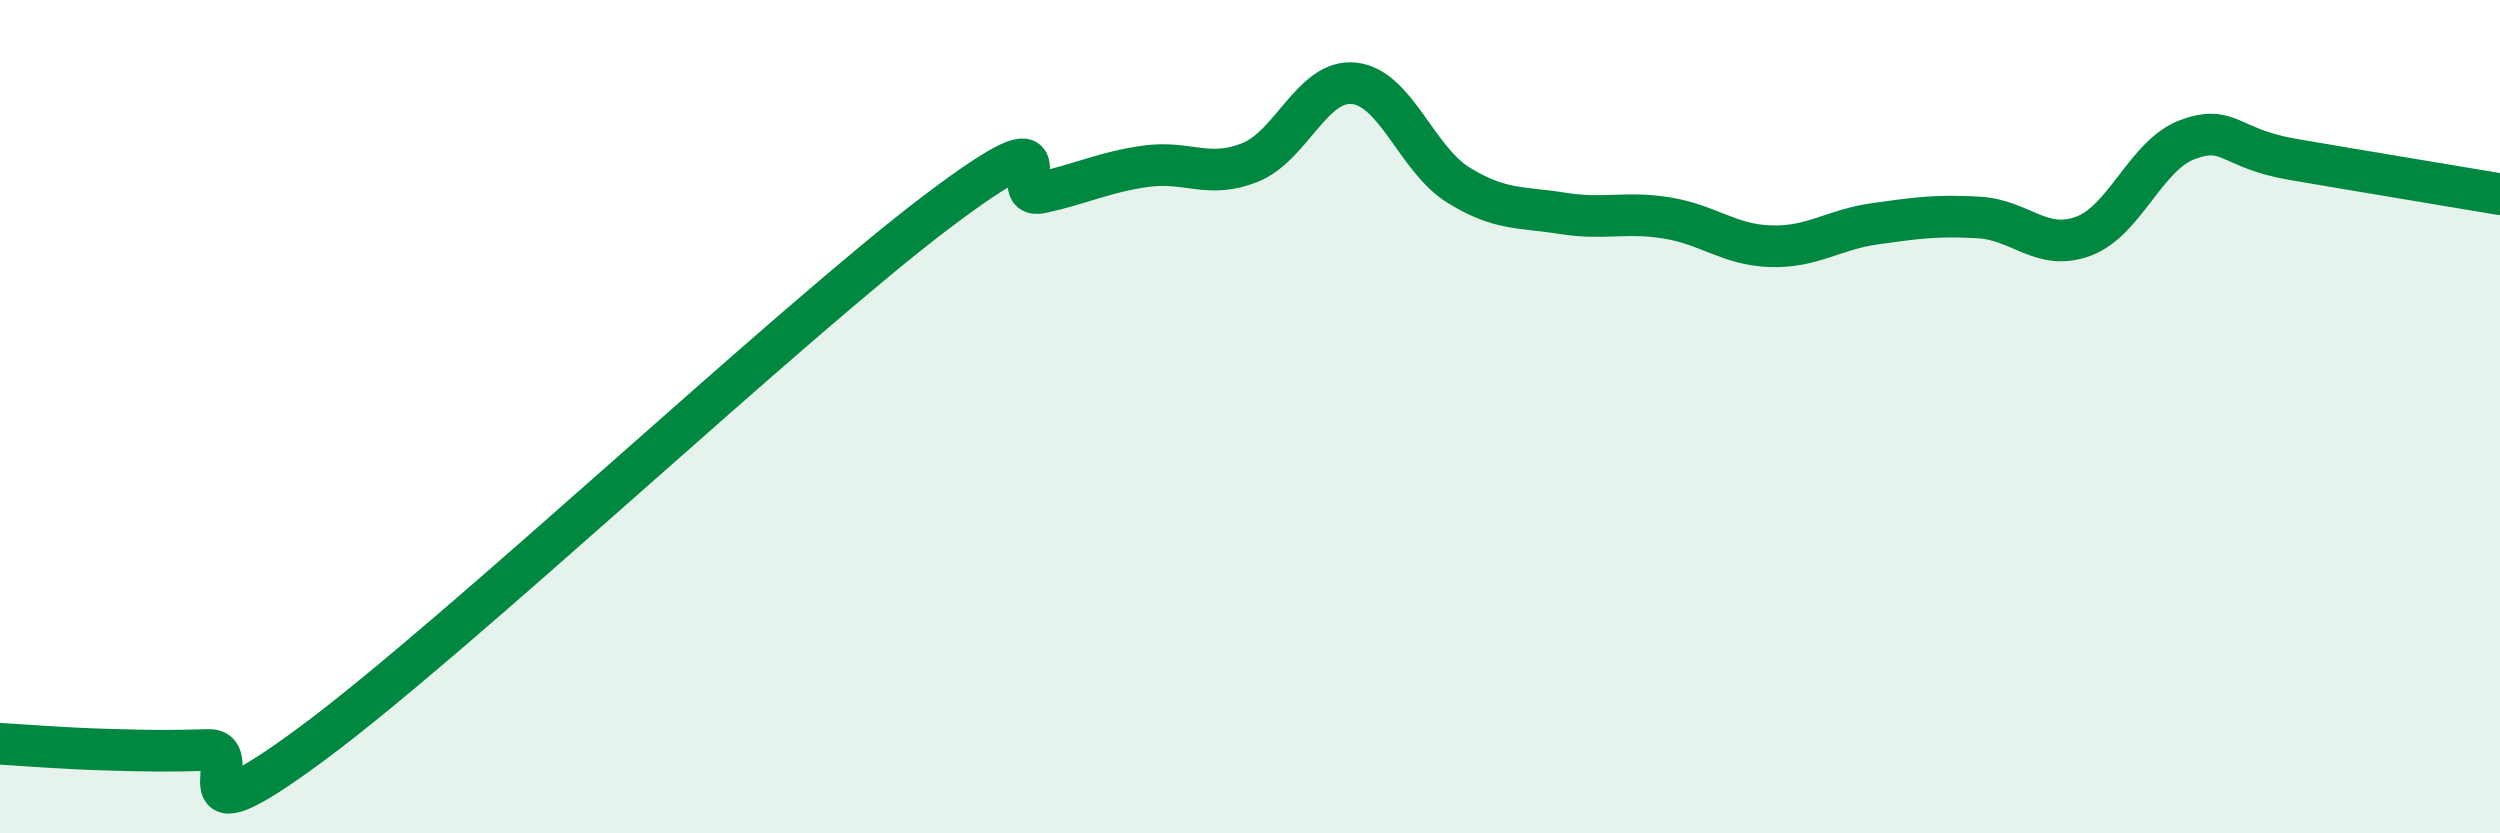
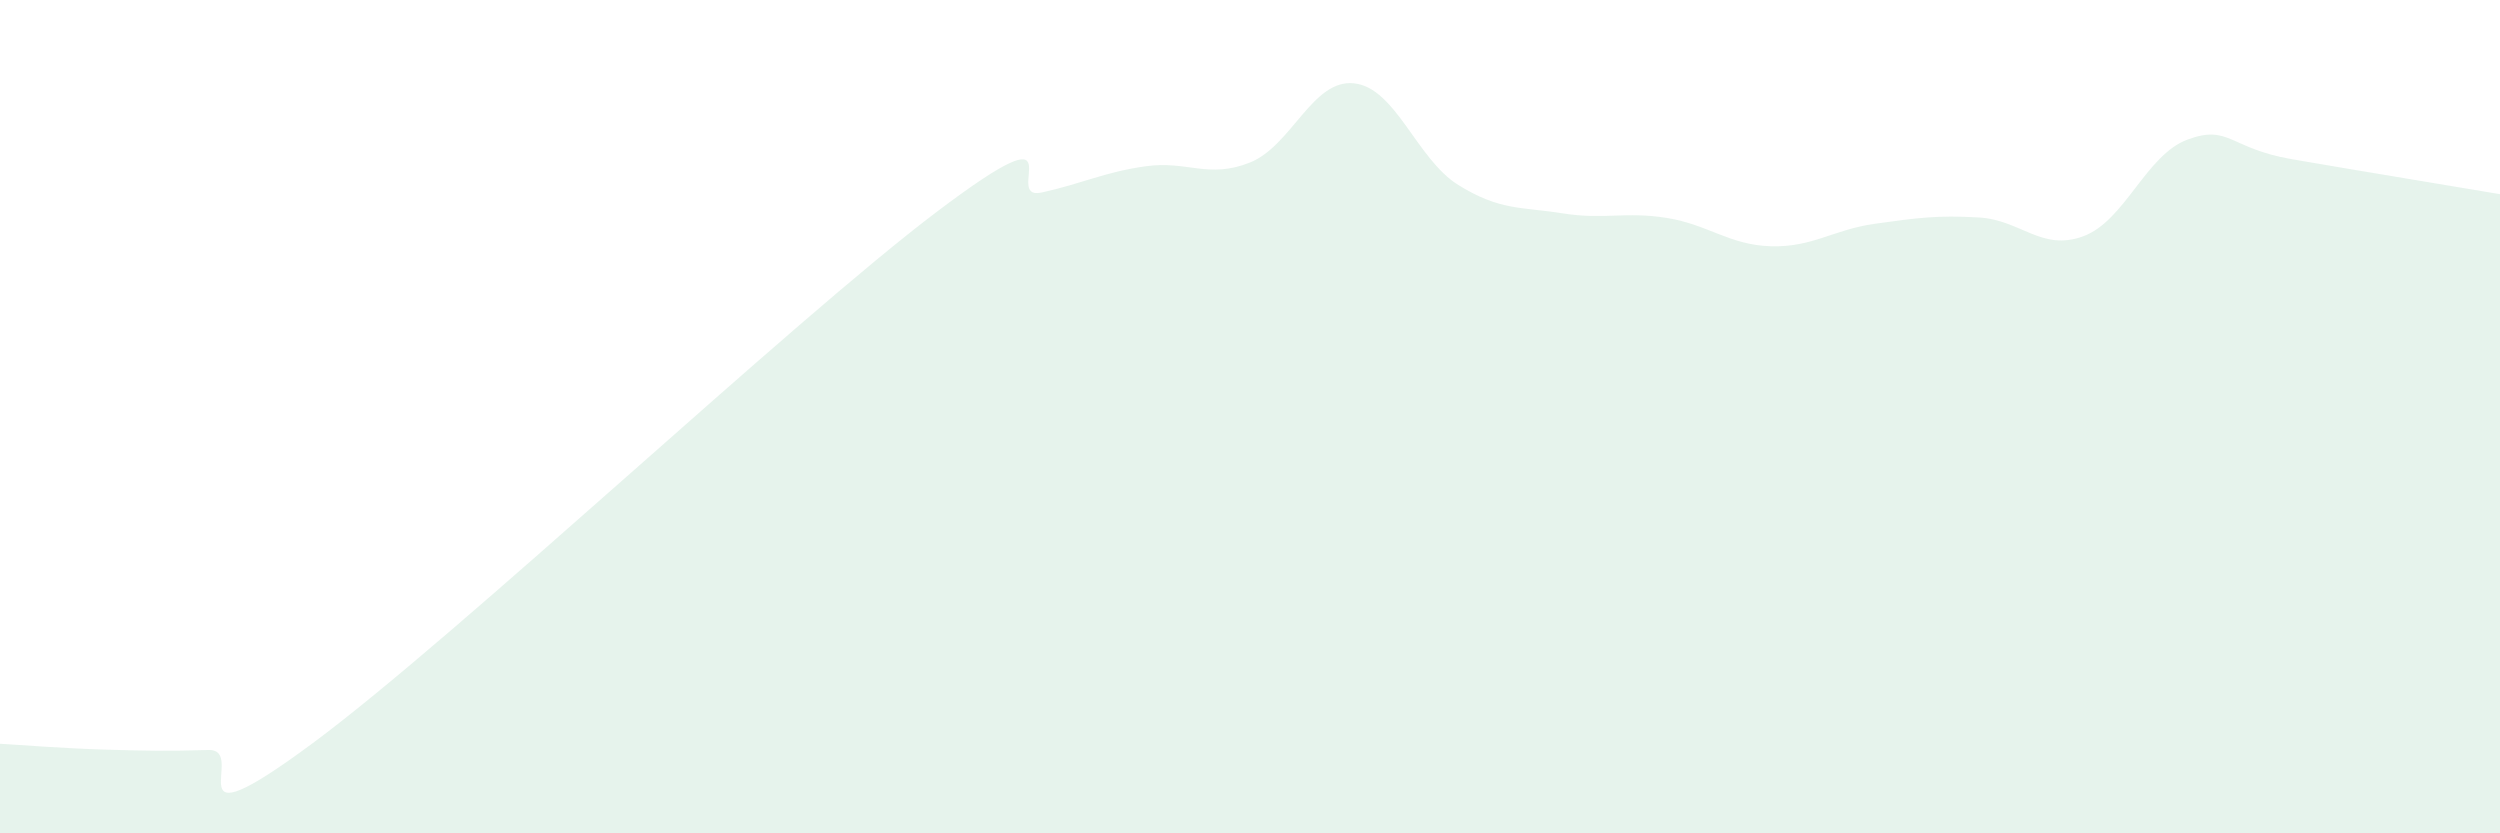
<svg xmlns="http://www.w3.org/2000/svg" width="60" height="20" viewBox="0 0 60 20">
  <path d="M 0,17.85 C 0.5,17.88 1.5,17.96 2.5,17.99 C 3.5,18.02 4,18.03 5,18 C 6,17.97 4,20.43 7.5,17.84 C 11,15.25 19,7.71 22.5,5.07 C 26,2.43 24,4.84 25,4.62 C 26,4.4 26.5,4.13 27.5,3.99 C 28.5,3.85 29,4.3 30,3.9 C 31,3.5 31.5,1.89 32.5,2 C 33.5,2.11 34,3.82 35,4.44 C 36,5.06 36.5,4.96 37.5,5.12 C 38.5,5.28 39,5.07 40,5.23 C 41,5.39 41.5,5.88 42.5,5.91 C 43.5,5.94 44,5.51 45,5.37 C 46,5.23 46.5,5.16 47.5,5.22 C 48.5,5.28 49,6.04 50,5.67 C 51,5.3 51.5,3.72 52.5,3.35 C 53.5,2.98 53.5,3.56 55,3.82 C 56.5,4.08 59,4.49 60,4.66L60 20L0 20Z" fill="#008740" opacity="0.1" stroke-linecap="round" stroke-linejoin="round" />
-   <path d="M 0,17.85 C 0.5,17.88 1.5,17.96 2.5,17.99 C 3.5,18.02 4,18.03 5,18 C 6,17.97 4,20.43 7.5,17.84 C 11,15.25 19,7.71 22.5,5.07 C 26,2.43 24,4.84 25,4.62 C 26,4.4 26.5,4.13 27.5,3.99 C 28.5,3.85 29,4.3 30,3.9 C 31,3.5 31.5,1.89 32.5,2 C 33.5,2.11 34,3.82 35,4.44 C 36,5.06 36.5,4.96 37.5,5.12 C 38.5,5.28 39,5.07 40,5.23 C 41,5.39 41.5,5.88 42.5,5.91 C 43.5,5.94 44,5.51 45,5.37 C 46,5.23 46.5,5.16 47.5,5.22 C 48.5,5.28 49,6.04 50,5.67 C 51,5.3 51.5,3.72 52.5,3.35 C 53.5,2.98 53.5,3.56 55,3.82 C 56.5,4.08 59,4.49 60,4.66" stroke="#008740" stroke-width="1" fill="none" stroke-linecap="round" stroke-linejoin="round" />
</svg>